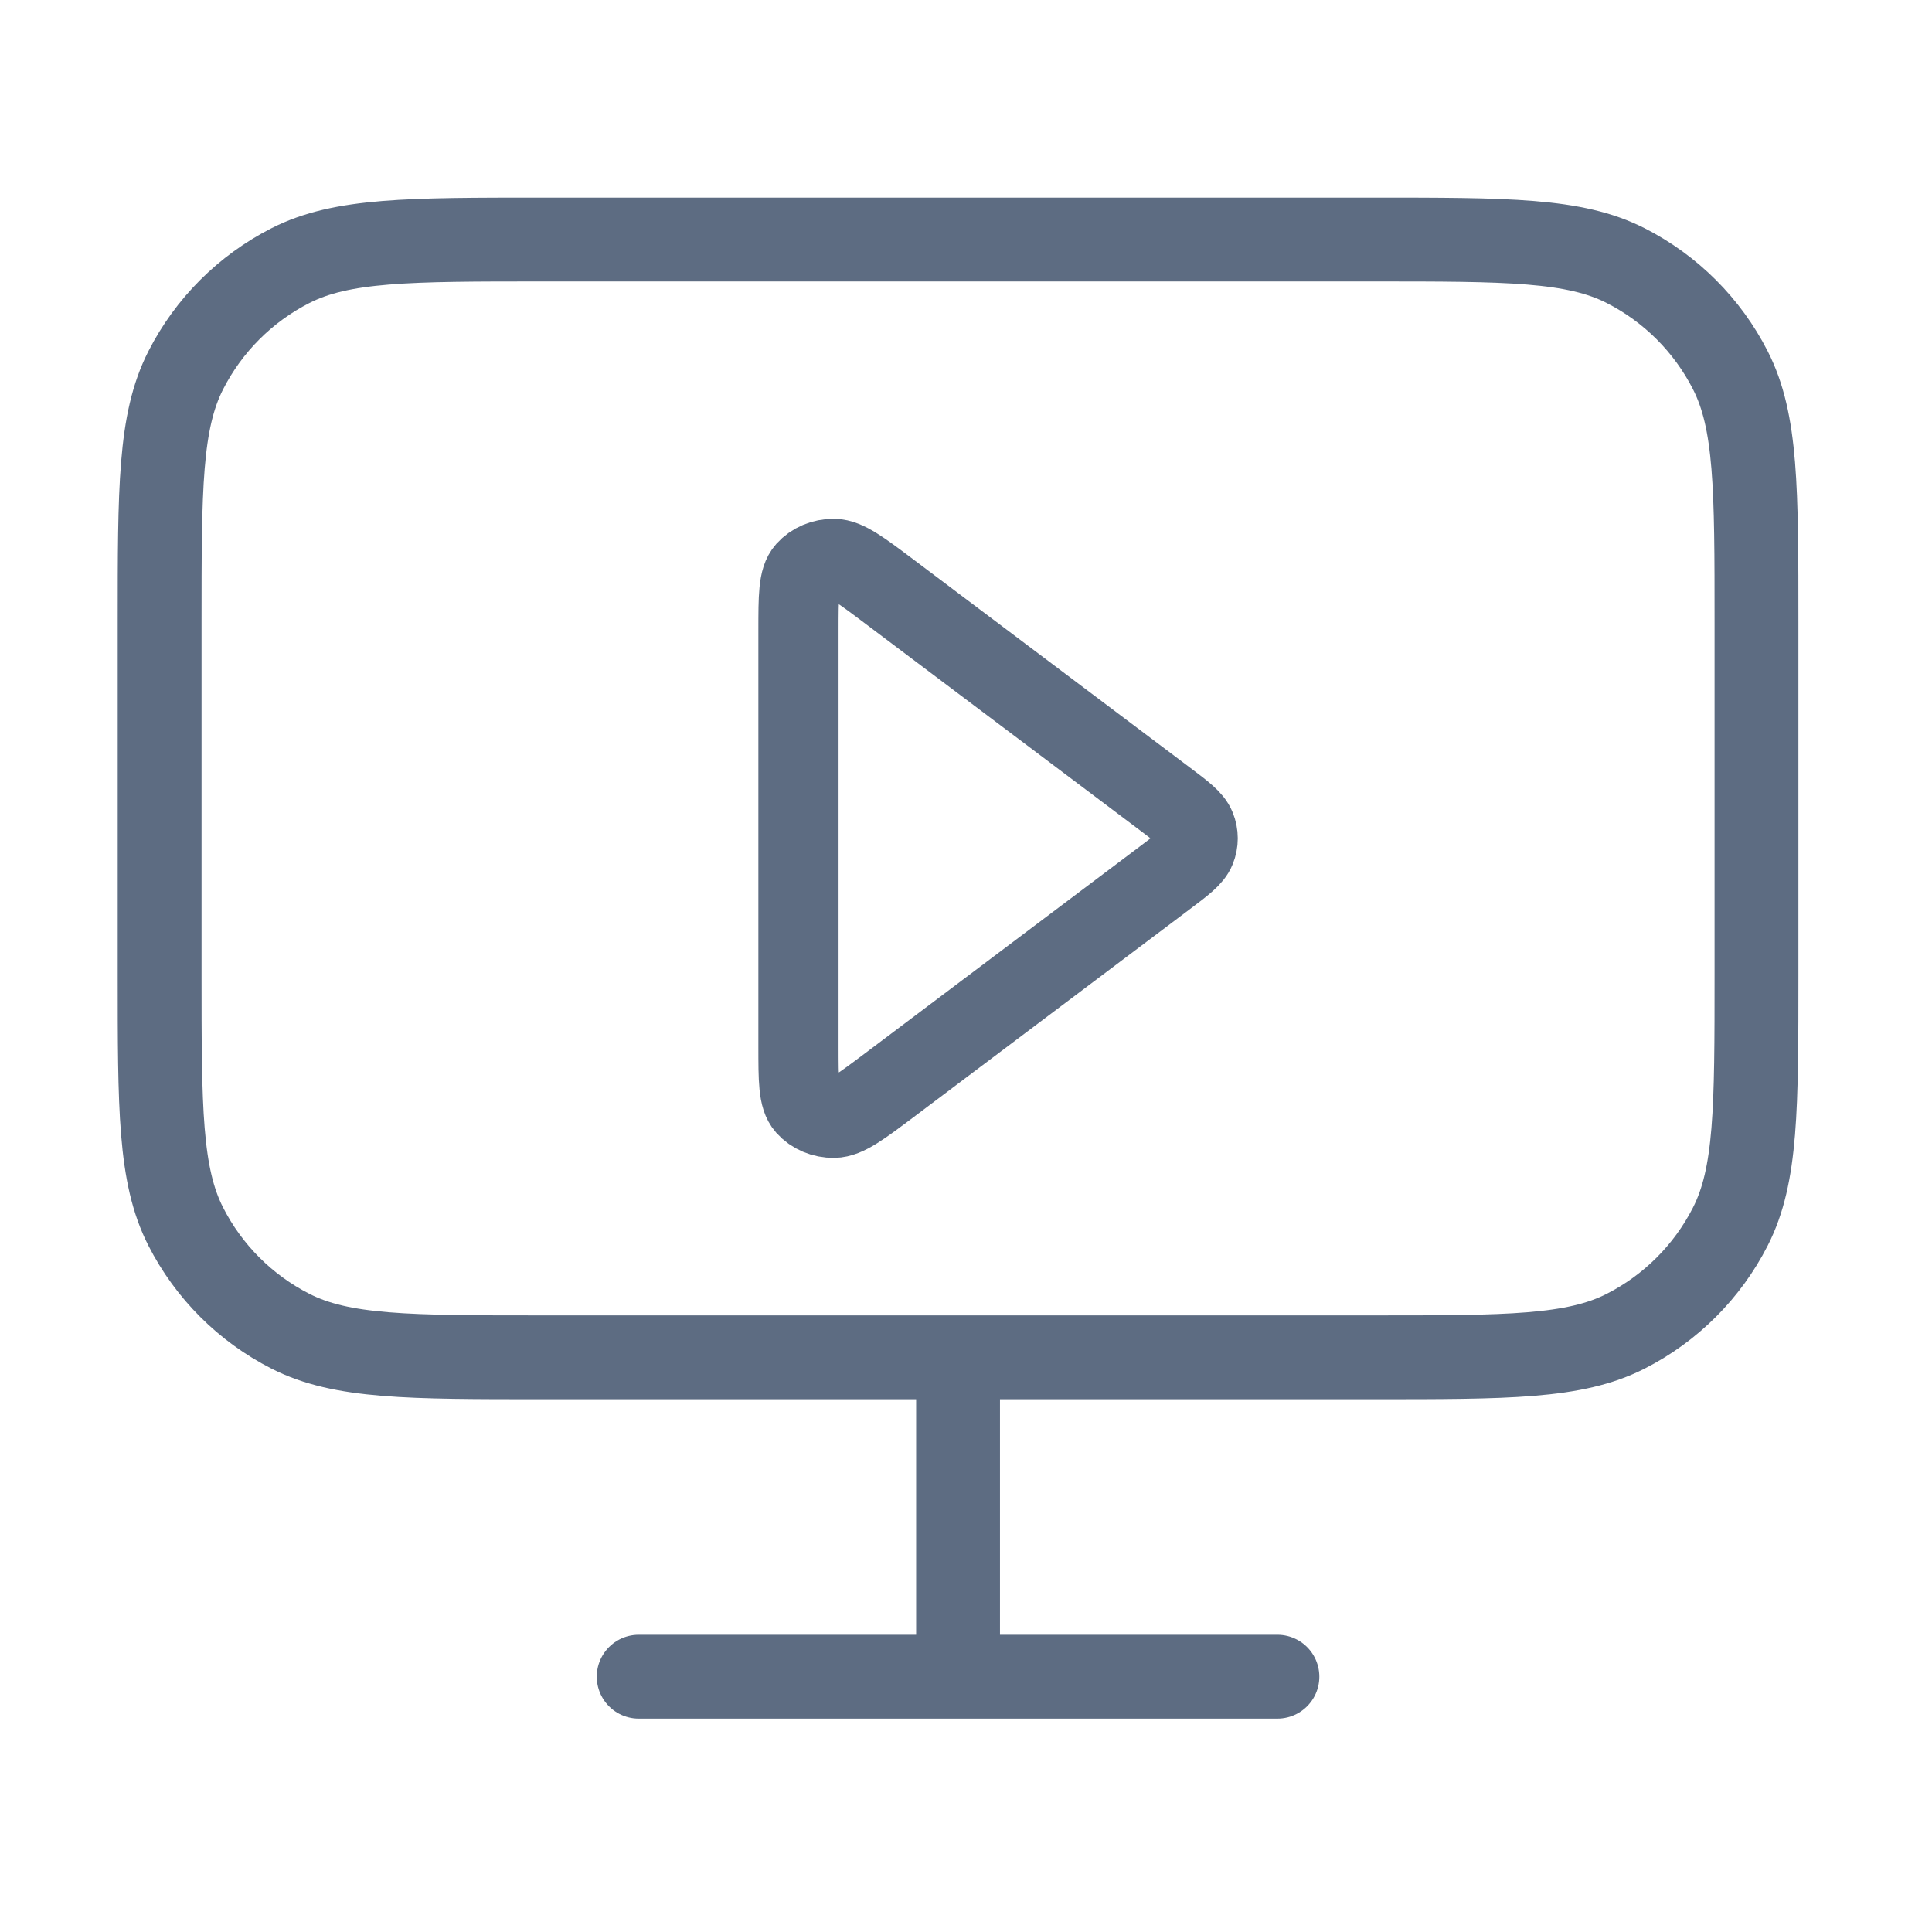
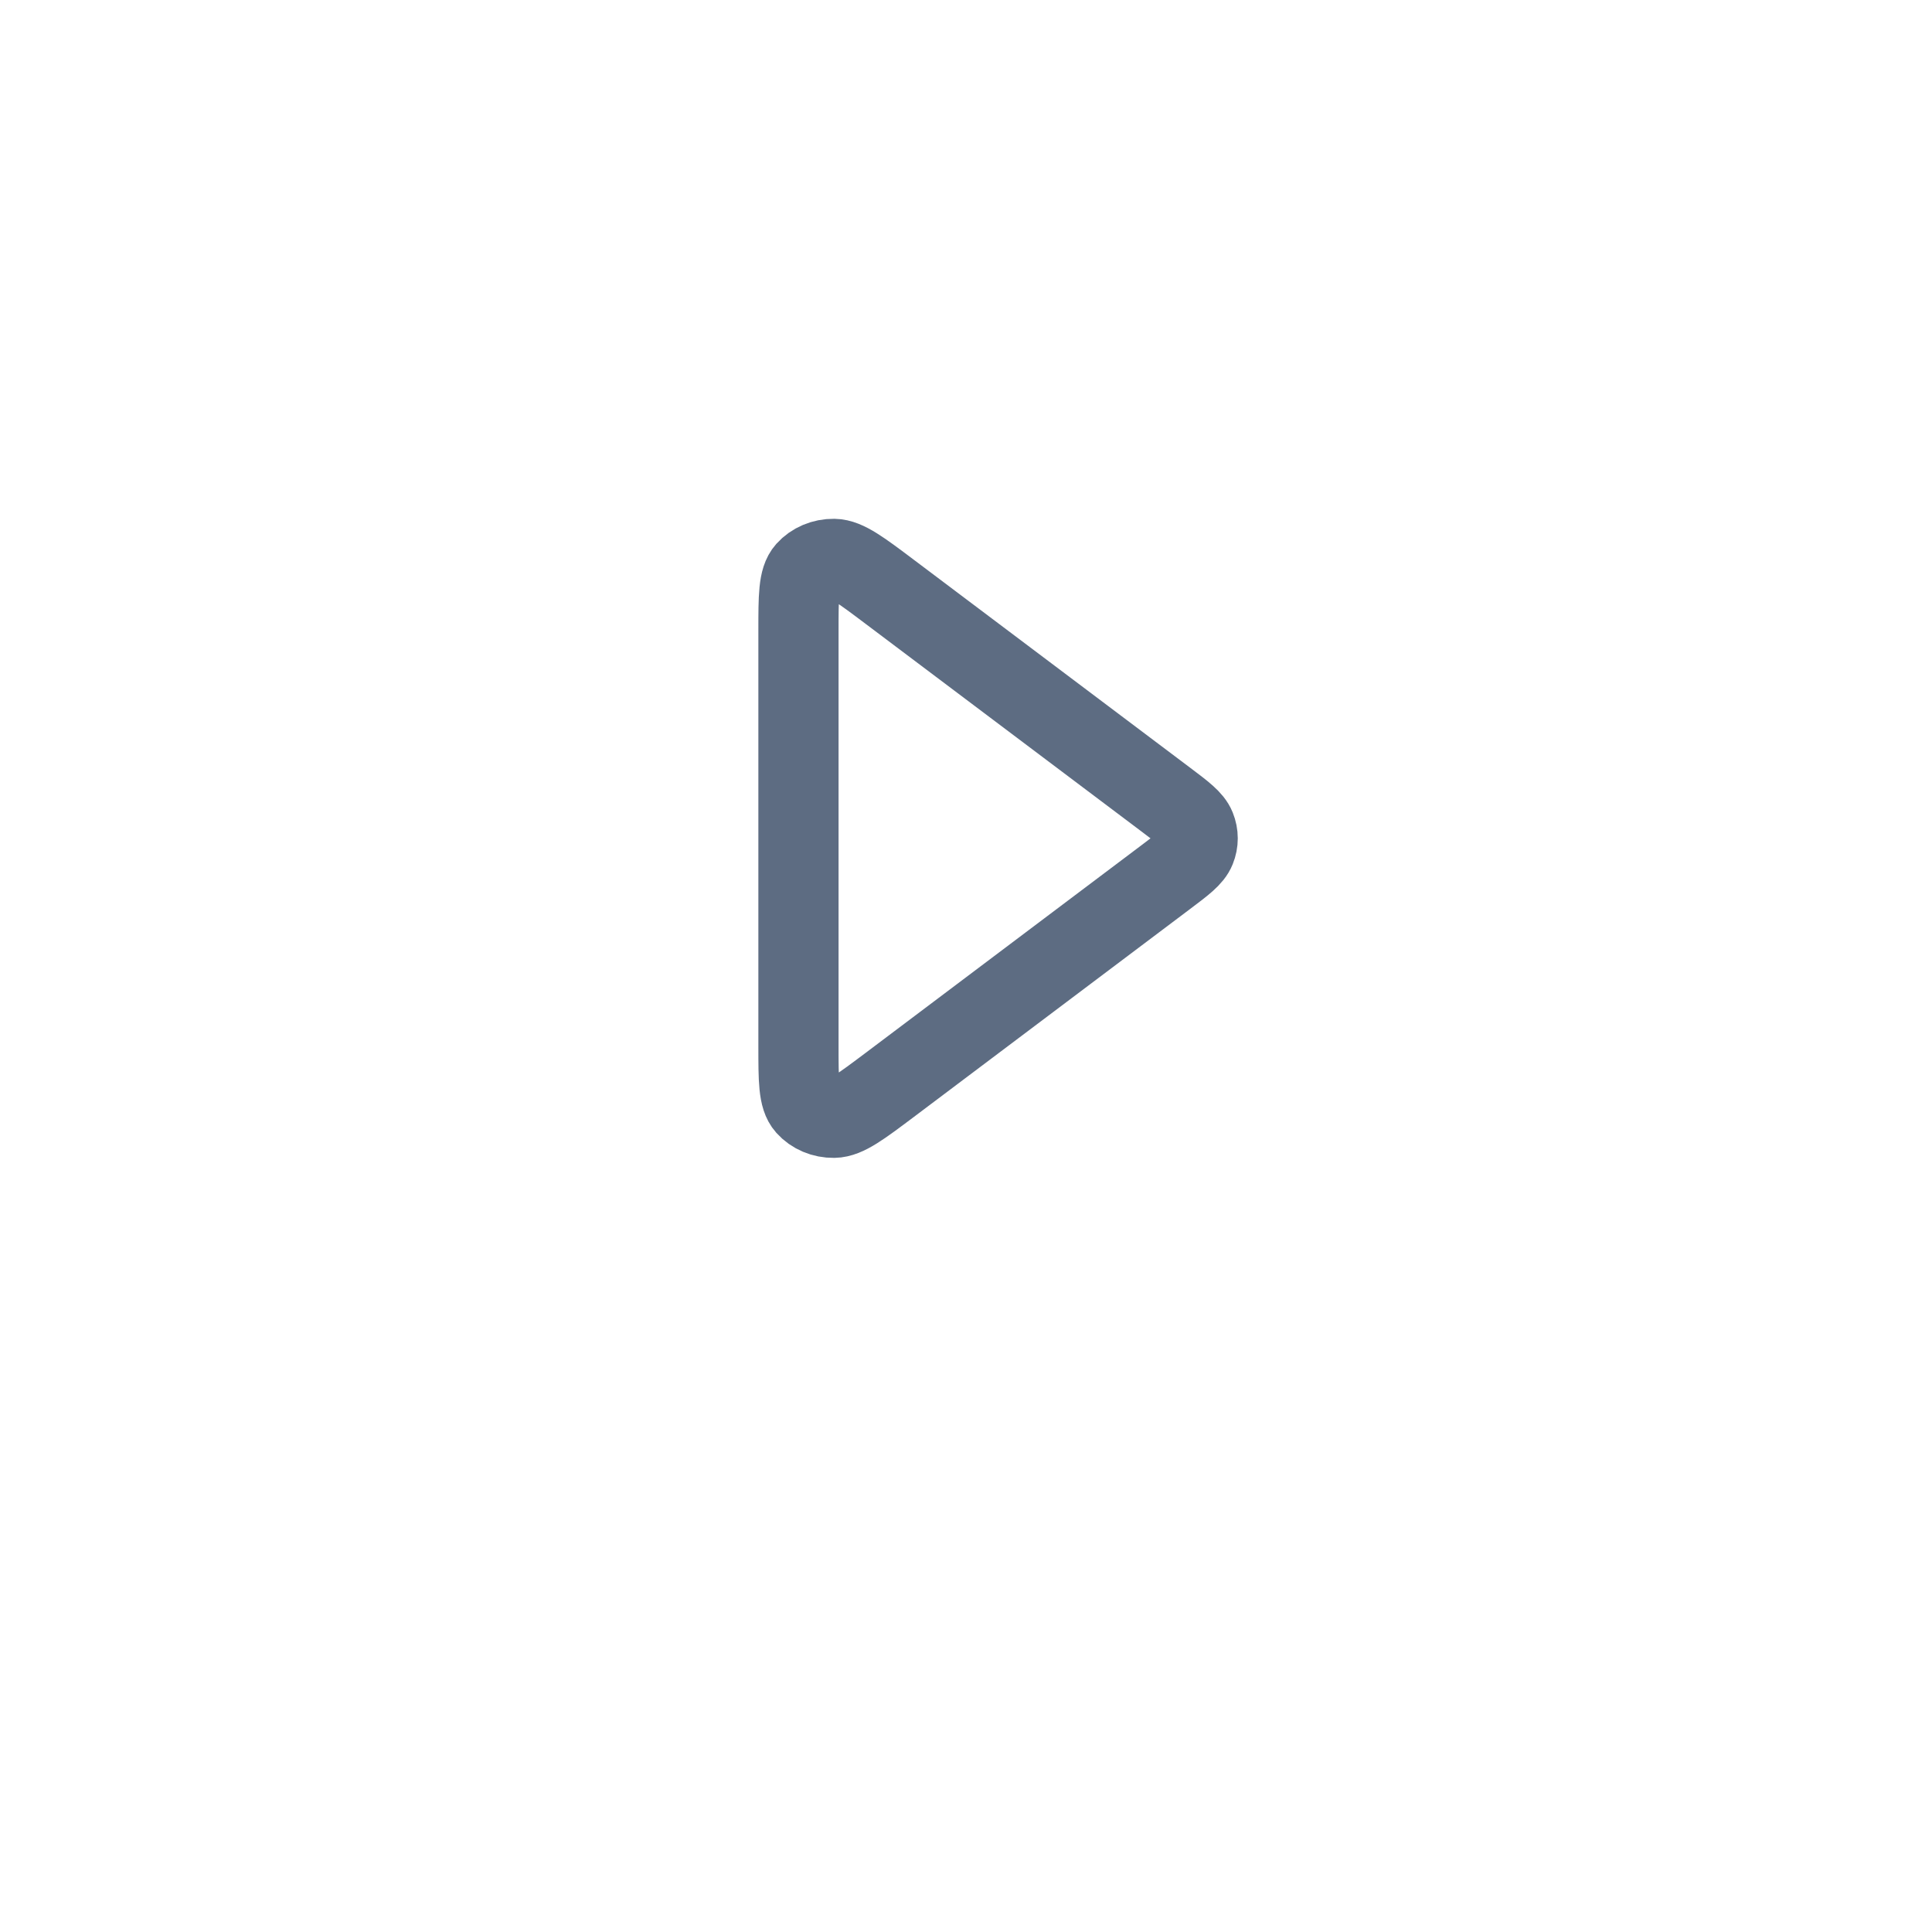
<svg xmlns="http://www.w3.org/2000/svg" width="53" height="53" viewBox="0 0 53 53" fill="none">
-   <path d="M17.521 45.996H35.043M26.282 37.235V45.996M14.892 37.235H37.671C41.352 37.235 43.191 37.235 44.597 36.519C45.834 35.889 46.839 34.884 47.469 33.647C48.185 32.242 48.185 30.402 48.185 26.721V17.084C48.185 13.404 48.185 11.564 47.469 10.159C46.839 8.922 45.834 7.917 44.597 7.287C43.191 6.571 41.352 6.571 37.671 6.571H14.892C11.212 6.571 9.372 6.571 7.967 7.287C6.73 7.917 5.725 8.922 5.095 10.159C4.379 11.564 4.379 13.404 4.379 17.084V26.721C4.379 30.402 4.379 32.242 5.095 33.647C5.725 34.884 6.73 35.889 7.967 36.519C9.372 37.235 11.212 37.235 14.892 37.235Z" stroke="#5D6C82" stroke-width="2.3" stroke-linecap="round" stroke-linejoin="round" />
  <path d="M31.981 21.935C32.466 22.3 32.709 22.483 32.797 22.701C32.875 22.893 32.875 23.103 32.797 23.295C32.709 23.514 32.466 23.696 31.981 24.061L24.417 29.755C23.615 30.358 23.214 30.659 22.876 30.664C22.582 30.668 22.302 30.55 22.117 30.343C21.904 30.105 21.904 29.634 21.904 28.692L21.904 17.305C21.904 16.362 21.904 15.891 22.117 15.653C22.302 15.447 22.582 15.328 22.876 15.332C23.214 15.337 23.615 15.638 24.417 16.242L31.981 21.935Z" stroke="#5D6C82" stroke-width="2.2" stroke-linecap="round" stroke-linejoin="round" />
</svg>